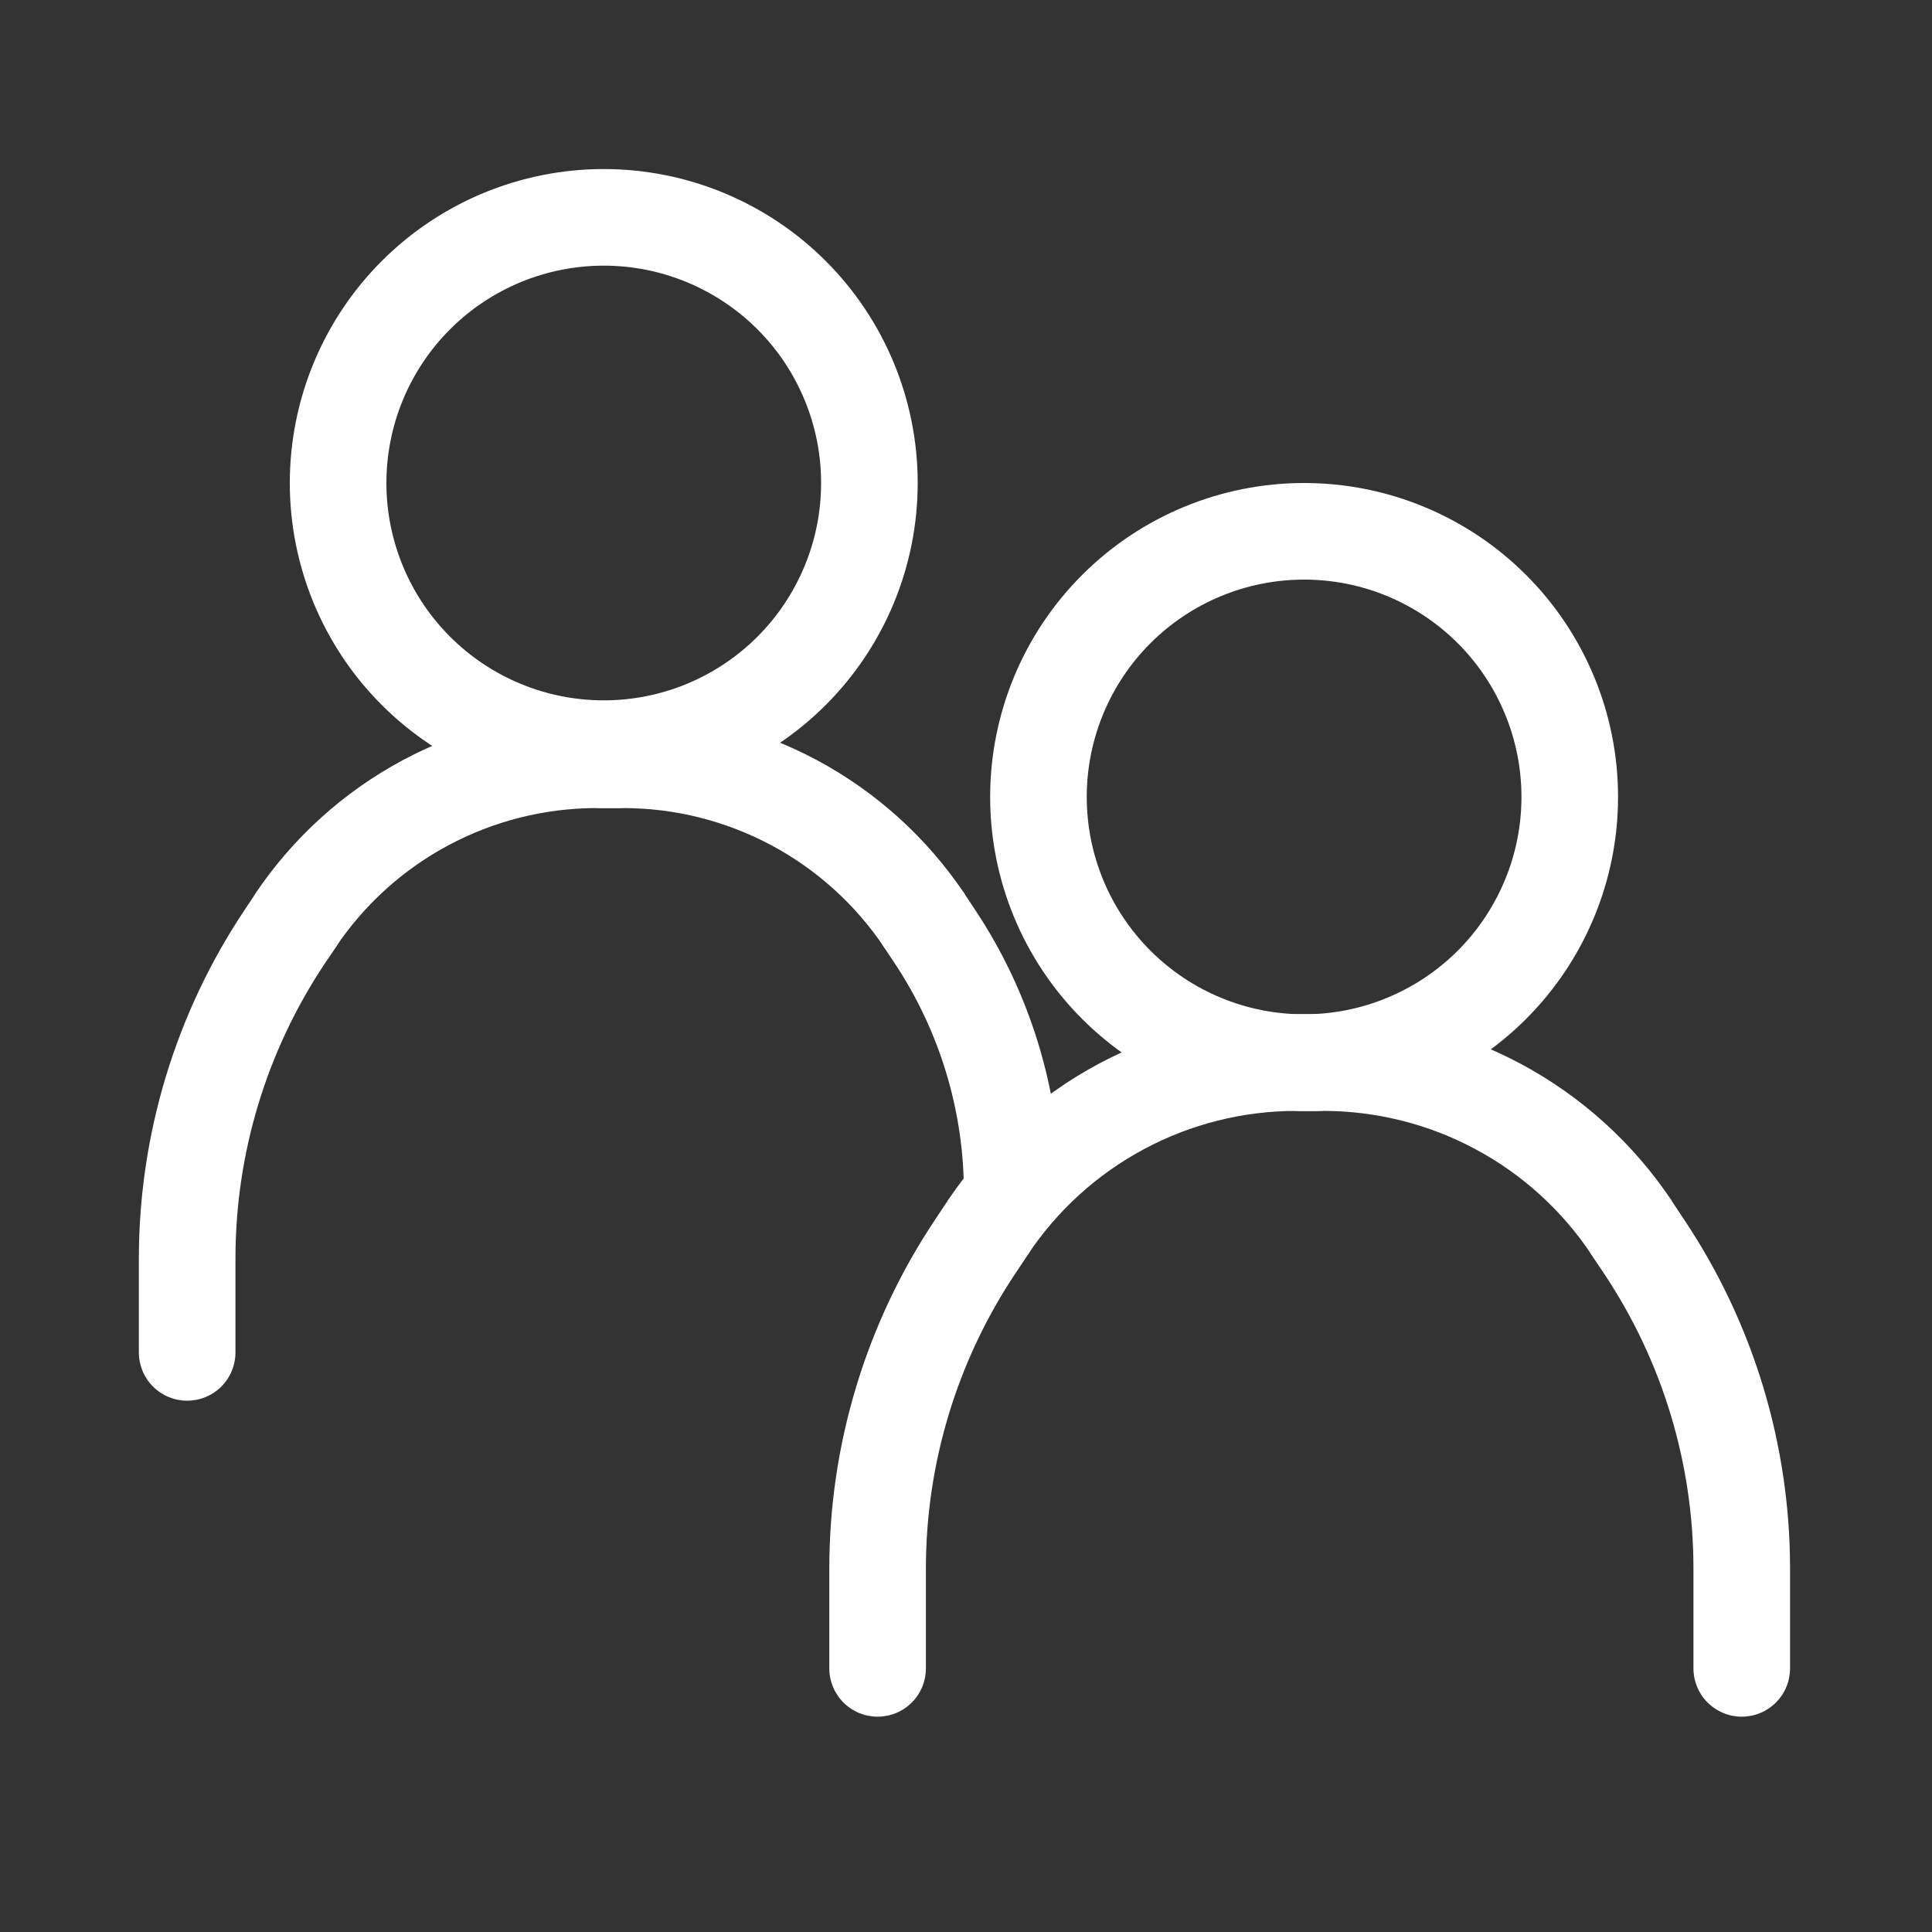
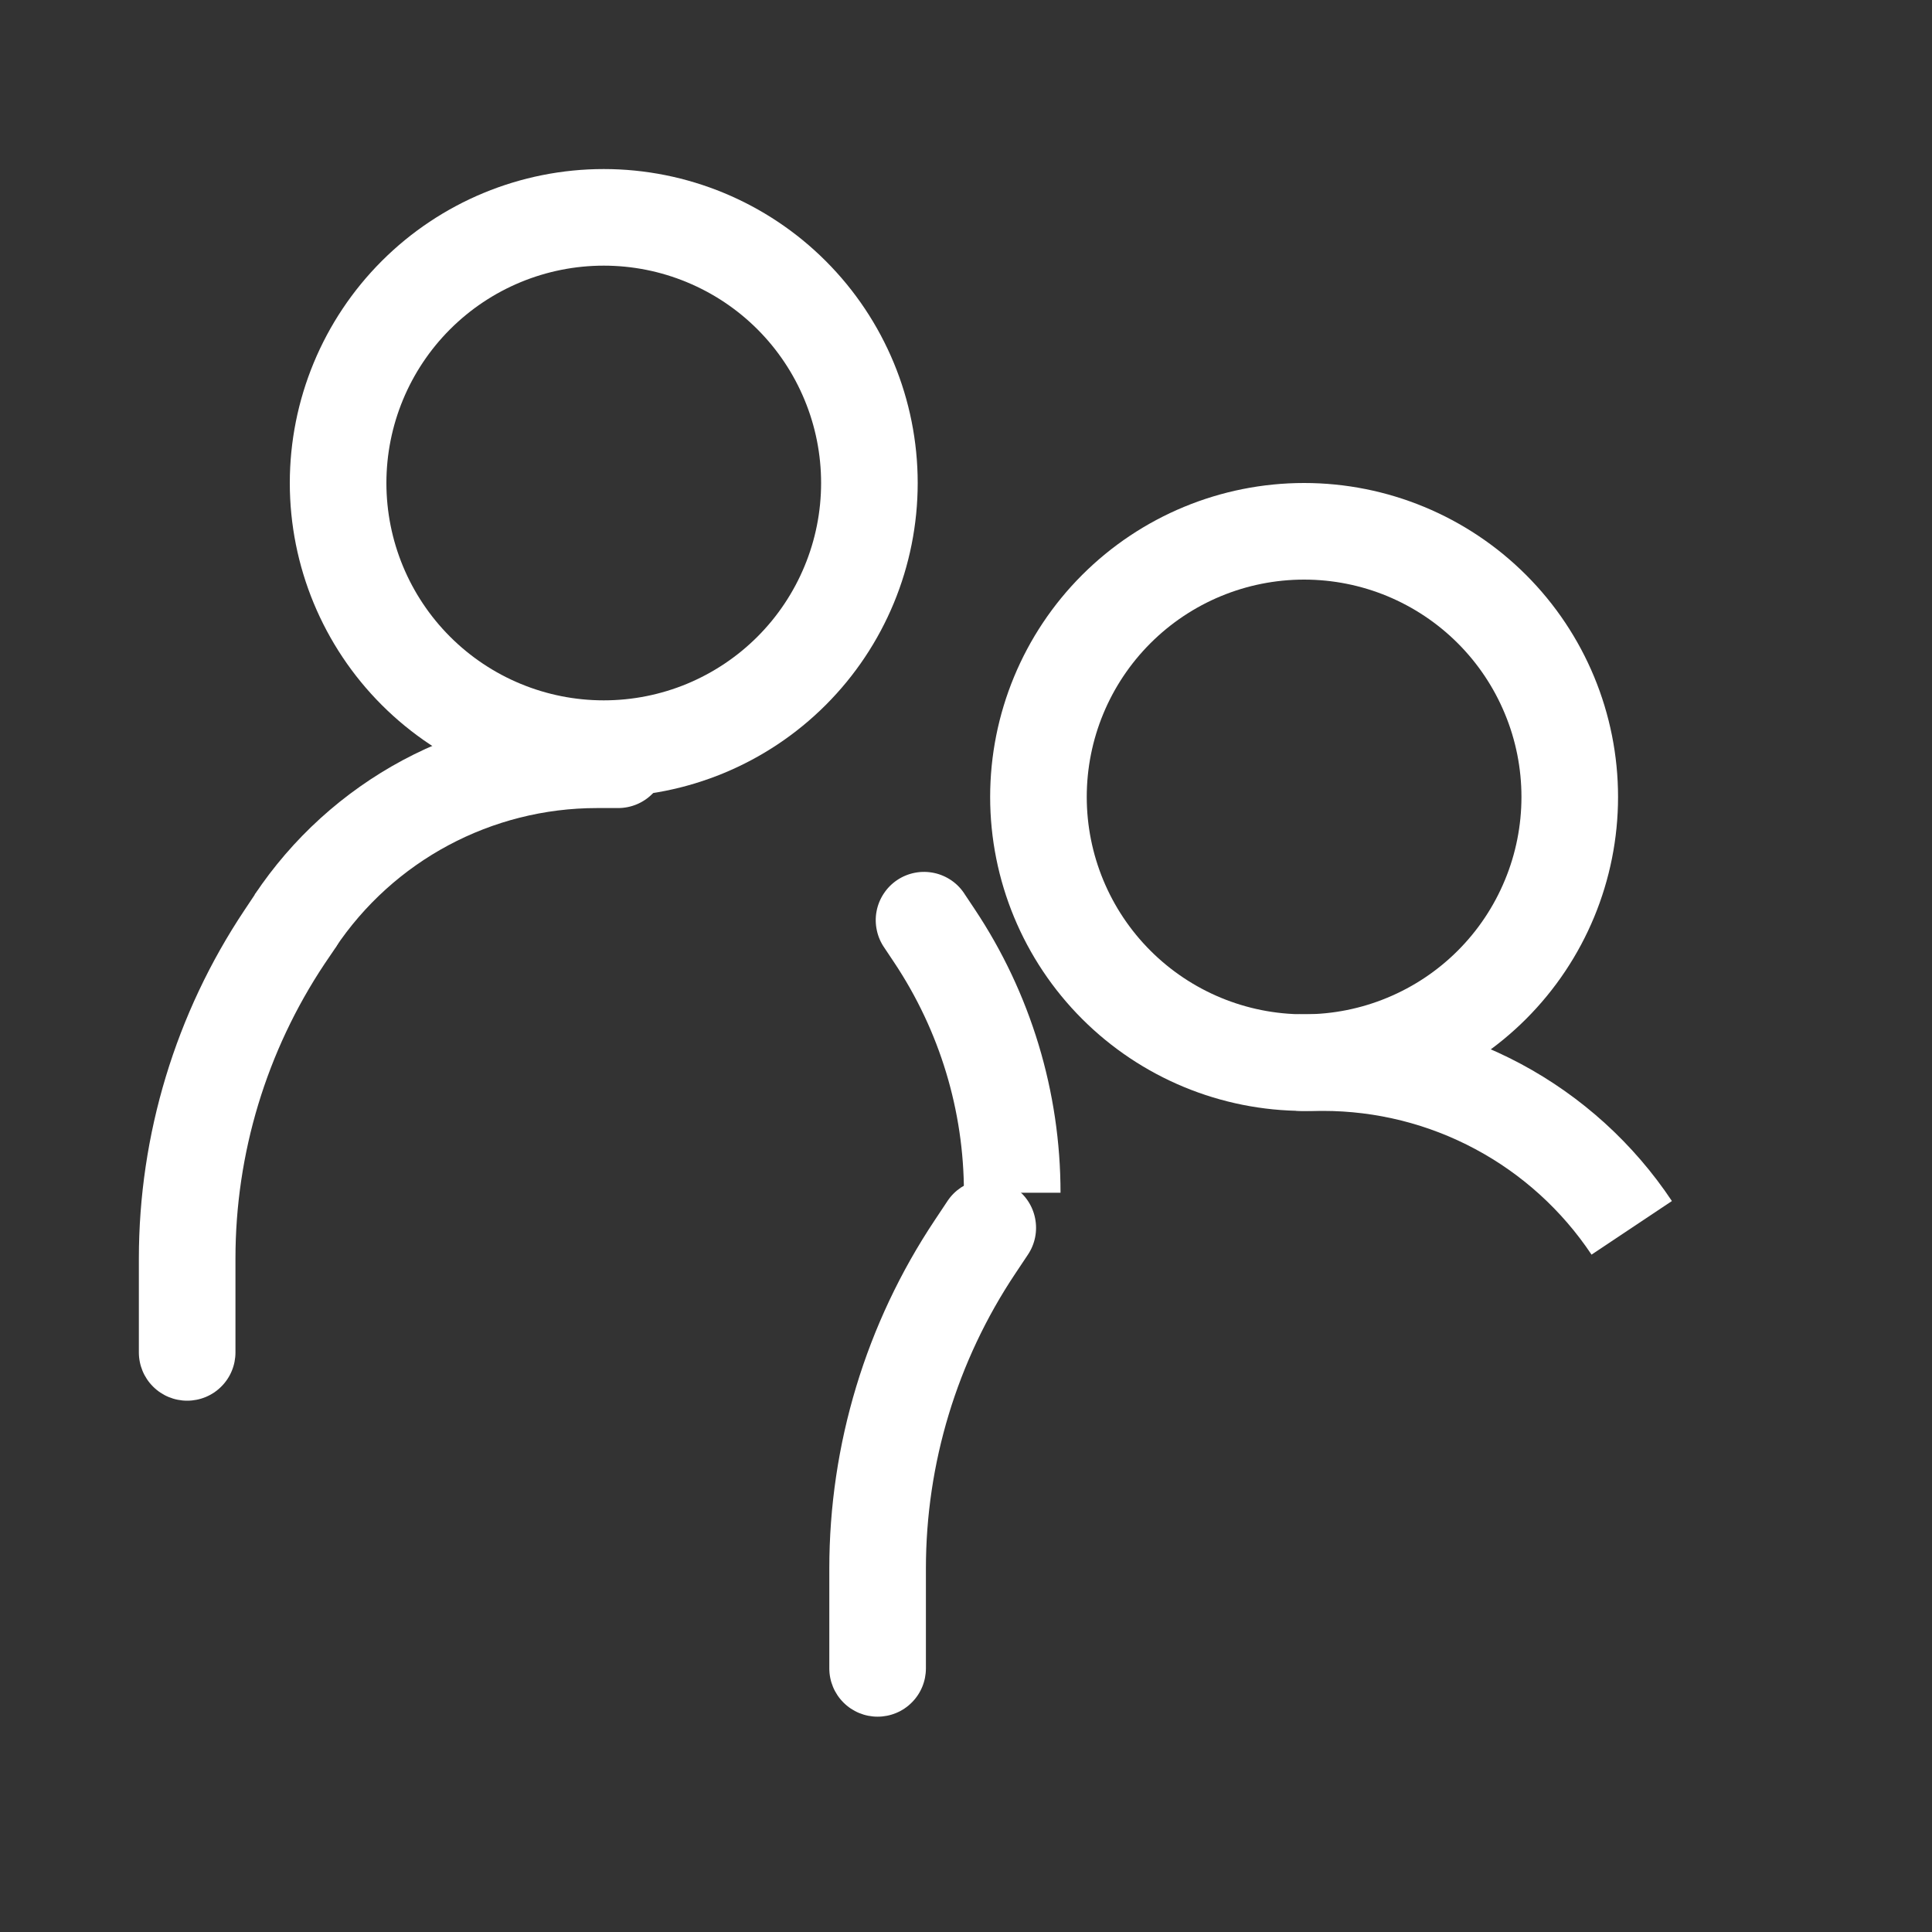
<svg xmlns="http://www.w3.org/2000/svg" width="40" height="40" viewBox="0 0 40 40" fill="none">
  <rect x="0" y="0" width="40" height="40" fill="#333333" stroke="none" />
  <path fill-rule="evenodd" clip-rule="evenodd" d="M6.721 19.954C5.517 21.761 4.875 23.883 4.875 26.054V28C4.875 28.265 4.77 28.52 4.582 28.707C4.395 28.895 4.14 29 3.875 29C3.61 29 3.355 28.895 3.168 28.707C2.98 28.52 2.875 28.265 2.875 28V26.056C2.876 23.489 3.636 20.98 5.061 18.844L5.277 18.52C5.35 18.411 5.444 18.317 5.553 18.244C5.662 18.171 5.784 18.12 5.913 18.094C6.042 18.069 6.175 18.069 6.303 18.094C6.432 18.119 6.555 18.17 6.664 18.243C6.773 18.316 6.867 18.41 6.94 18.519C7.013 18.628 7.064 18.75 7.09 18.879C7.115 19.008 7.116 19.141 7.09 19.269C7.065 19.398 7.014 19.521 6.941 19.63L6.721 19.954Z" fill="white" />
  <path fill-rule="evenodd" clip-rule="evenodd" d="M12.359 16.73C10.179 16.73 8.145 17.818 6.937 19.63L5.273 18.522C6.051 17.356 7.105 16.4 8.34 15.738C9.576 15.077 10.956 14.731 12.357 14.73H12.797C13.063 14.73 13.317 14.835 13.505 15.023C13.692 15.21 13.797 15.465 13.797 15.73C13.797 15.995 13.692 16.25 13.505 16.437C13.317 16.625 13.063 16.73 12.797 16.73H12.359ZM18.515 19.93C19.455 21.342 19.957 22.998 19.957 24.694H21.957C21.957 22.604 21.338 20.561 20.179 18.822L19.979 18.522C19.909 18.409 19.816 18.31 19.706 18.233C19.597 18.157 19.473 18.102 19.342 18.074C19.211 18.046 19.076 18.044 18.945 18.069C18.813 18.094 18.688 18.145 18.577 18.219C18.466 18.293 18.37 18.389 18.297 18.501C18.223 18.612 18.172 18.738 18.148 18.869C18.123 19.001 18.126 19.136 18.155 19.267C18.183 19.397 18.238 19.521 18.315 19.63L18.515 19.93Z" fill="white" />
-   <path fill-rule="evenodd" clip-rule="evenodd" d="M12.897 16.73C15.075 16.73 17.109 17.818 18.317 19.63L19.981 18.522C19.203 17.356 18.15 16.4 16.914 15.738C15.678 15.077 14.299 14.731 12.897 14.73H12.457C12.326 14.73 12.196 14.756 12.074 14.806C11.953 14.856 11.843 14.93 11.75 15.023C11.657 15.116 11.583 15.226 11.533 15.347C11.483 15.469 11.457 15.599 11.457 15.73C11.457 15.861 11.483 15.991 11.533 16.113C11.583 16.234 11.657 16.344 11.75 16.437C11.843 16.53 11.953 16.604 12.074 16.654C12.196 16.704 12.326 16.73 12.457 16.73H12.897Z" fill="white" />
  <path fill-rule="evenodd" clip-rule="evenodd" d="M12.5 14.5C13.091 14.5 13.676 14.384 14.222 14.158C14.768 13.931 15.264 13.6 15.682 13.182C16.1 12.764 16.431 12.268 16.657 11.722C16.884 11.176 17 10.591 17 10C17 9.409 16.884 8.824 16.657 8.278C16.431 7.732 16.1 7.236 15.682 6.818C15.264 6.4 14.768 6.069 14.222 5.843C13.676 5.616 13.091 5.5 12.5 5.5C11.306 5.5 10.162 5.974 9.318 6.818C8.474 7.662 8 8.807 8 10C8 11.194 8.474 12.338 9.318 13.182C10.162 14.026 11.306 14.5 12.5 14.5ZM12.5 16.5C14.224 16.5 15.877 15.815 17.096 14.596C18.315 13.377 19 11.724 19 10C19 8.276 18.315 6.623 17.096 5.404C15.877 4.185 14.224 3.5 12.5 3.5C10.776 3.5 9.123 4.185 7.904 5.404C6.685 6.623 6 8.276 6 10C6 11.724 6.685 13.377 7.904 14.596C9.123 15.815 10.776 16.5 12.5 16.5ZM21.018 26.372C19.813 28.179 19.17 30.302 19.17 32.474V34.542C19.17 34.807 19.065 35.062 18.877 35.249C18.69 35.437 18.435 35.542 18.17 35.542C17.905 35.542 17.65 35.437 17.463 35.249C17.275 35.062 17.17 34.807 17.17 34.542V32.474C17.17 29.908 17.929 27.399 19.352 25.264L19.618 24.864C19.765 24.643 19.994 24.49 20.255 24.439C20.515 24.387 20.785 24.441 21.006 24.588C21.227 24.735 21.38 24.965 21.431 25.225C21.483 25.485 21.43 25.755 21.282 25.976L21.018 26.372Z" fill="white" />
-   <path fill-rule="evenodd" clip-rule="evenodd" d="M26.839 23C25.739 23 24.656 23.271 23.686 23.791C22.716 24.31 21.889 25.061 21.279 25.976L19.617 24.866C20.41 23.677 21.484 22.702 22.743 22.027C24.003 21.353 25.41 21 26.839 21H27.287C27.552 21 27.807 21.105 27.994 21.293C28.182 21.48 28.287 21.735 28.287 22C28.287 22.265 28.182 22.52 27.994 22.707C27.807 22.895 27.552 23 27.287 23H26.839ZM33.213 26.372C34.418 28.179 35.061 30.302 35.061 32.474V34.542C35.061 34.807 35.166 35.062 35.354 35.249C35.542 35.437 35.796 35.542 36.061 35.542C36.326 35.542 36.581 35.437 36.768 35.249C36.956 35.062 37.061 34.807 37.061 34.542V32.474C37.061 29.908 36.301 27.399 34.877 25.264L34.611 24.864C34.464 24.643 34.235 24.49 33.974 24.439C33.714 24.387 33.444 24.441 33.223 24.588C33.002 24.735 32.849 24.965 32.798 25.225C32.746 25.485 32.8 25.755 32.947 25.976L33.213 26.372Z" fill="white" />
  <path fill-rule="evenodd" clip-rule="evenodd" d="M27.391 23C28.492 23 29.575 23.271 30.545 23.791C31.515 24.31 32.341 25.061 32.951 25.976L34.615 24.866C33.823 23.677 32.748 22.701 31.488 22.027C30.228 21.353 28.821 21 27.391 21H26.941C26.676 21 26.422 21.105 26.234 21.293C26.047 21.48 25.941 21.735 25.941 22C25.941 22.265 26.047 22.52 26.234 22.707C26.422 22.895 26.676 23 26.941 23H27.391Z" fill="white" />
  <path fill-rule="evenodd" clip-rule="evenodd" d="M27 21C27.591 21 28.176 20.884 28.722 20.657C29.268 20.431 29.764 20.1 30.182 19.682C30.6 19.264 30.931 18.768 31.157 18.222C31.384 17.676 31.5 17.091 31.5 16.5C31.5 15.909 31.384 15.324 31.157 14.778C30.931 14.232 30.6 13.736 30.182 13.318C29.764 12.9 29.268 12.569 28.722 12.342C28.176 12.116 27.591 12 27 12C25.806 12 24.662 12.474 23.818 13.318C22.974 14.162 22.5 15.306 22.5 16.5C22.5 17.694 22.974 18.838 23.818 19.682C24.662 20.526 25.806 21 27 21ZM27 23C28.724 23 30.377 22.315 31.596 21.096C32.815 19.877 33.5 18.224 33.5 16.5C33.5 14.776 32.815 13.123 31.596 11.904C30.377 10.685 28.724 10 27 10C25.276 10 23.623 10.685 22.404 11.904C21.185 13.123 20.5 14.776 20.5 16.5C20.5 18.224 21.185 19.877 22.404 21.096C23.623 22.315 25.276 23 27 23Z" fill="white" />
</svg>